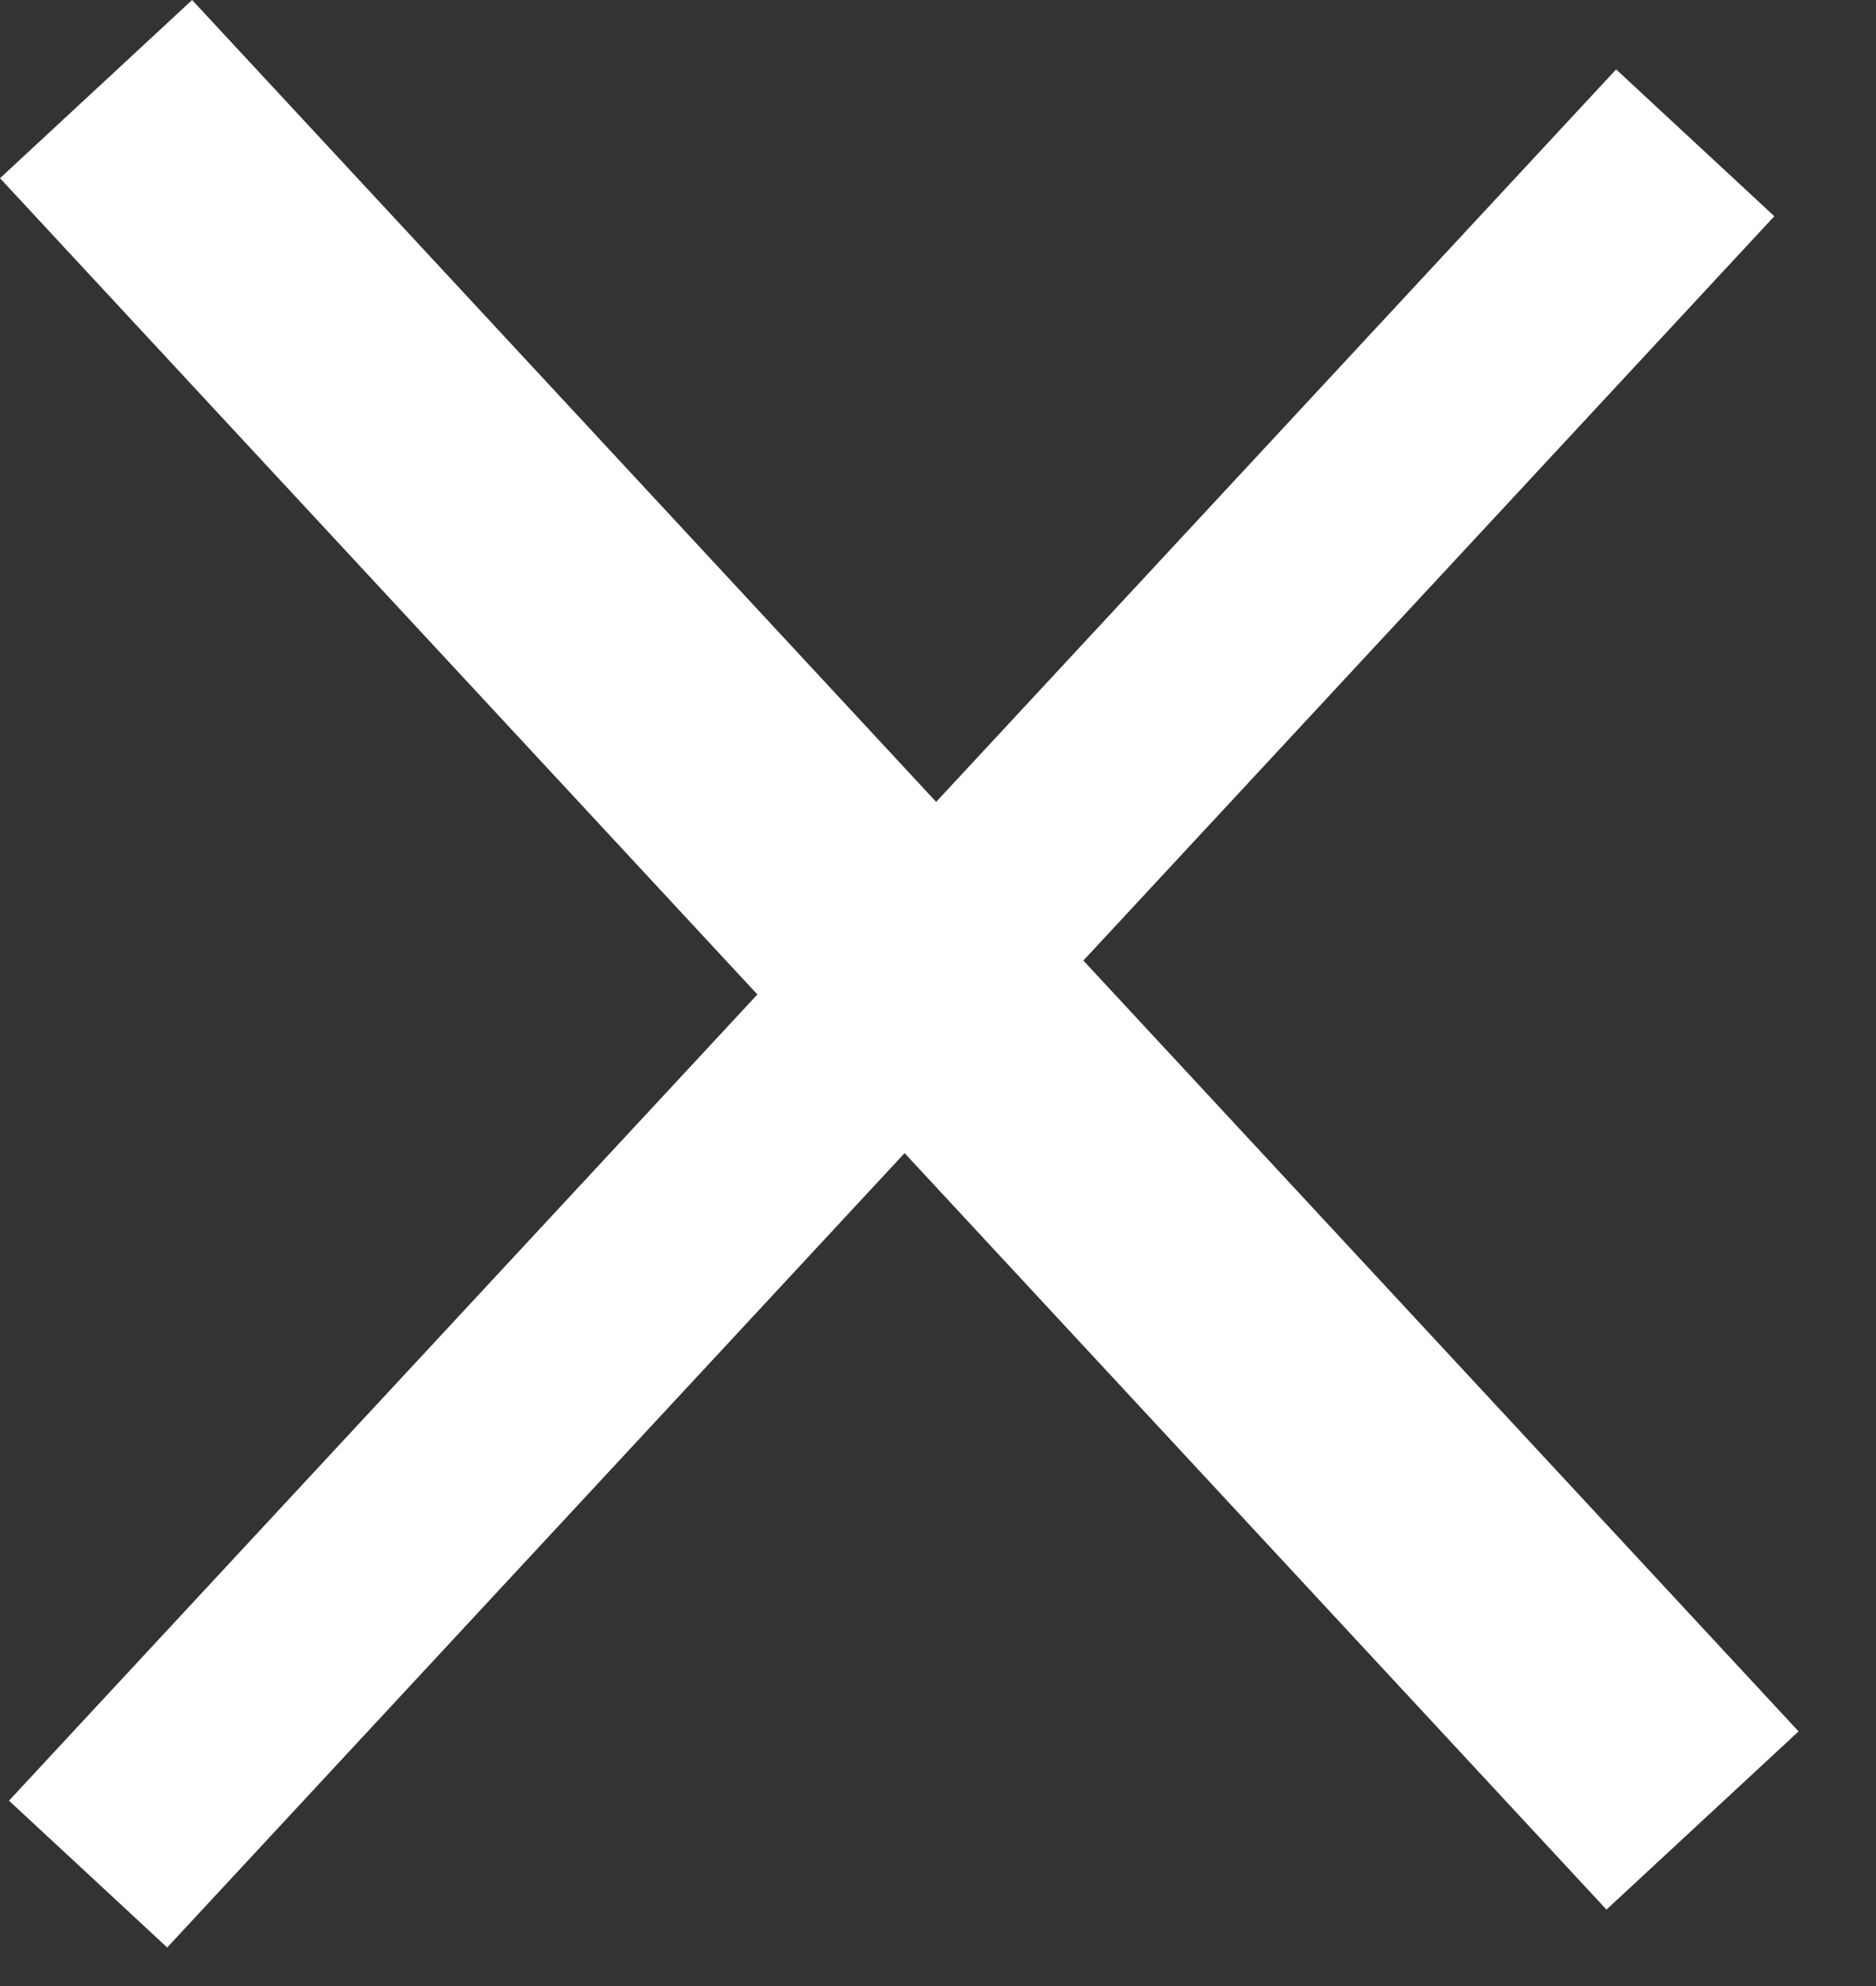
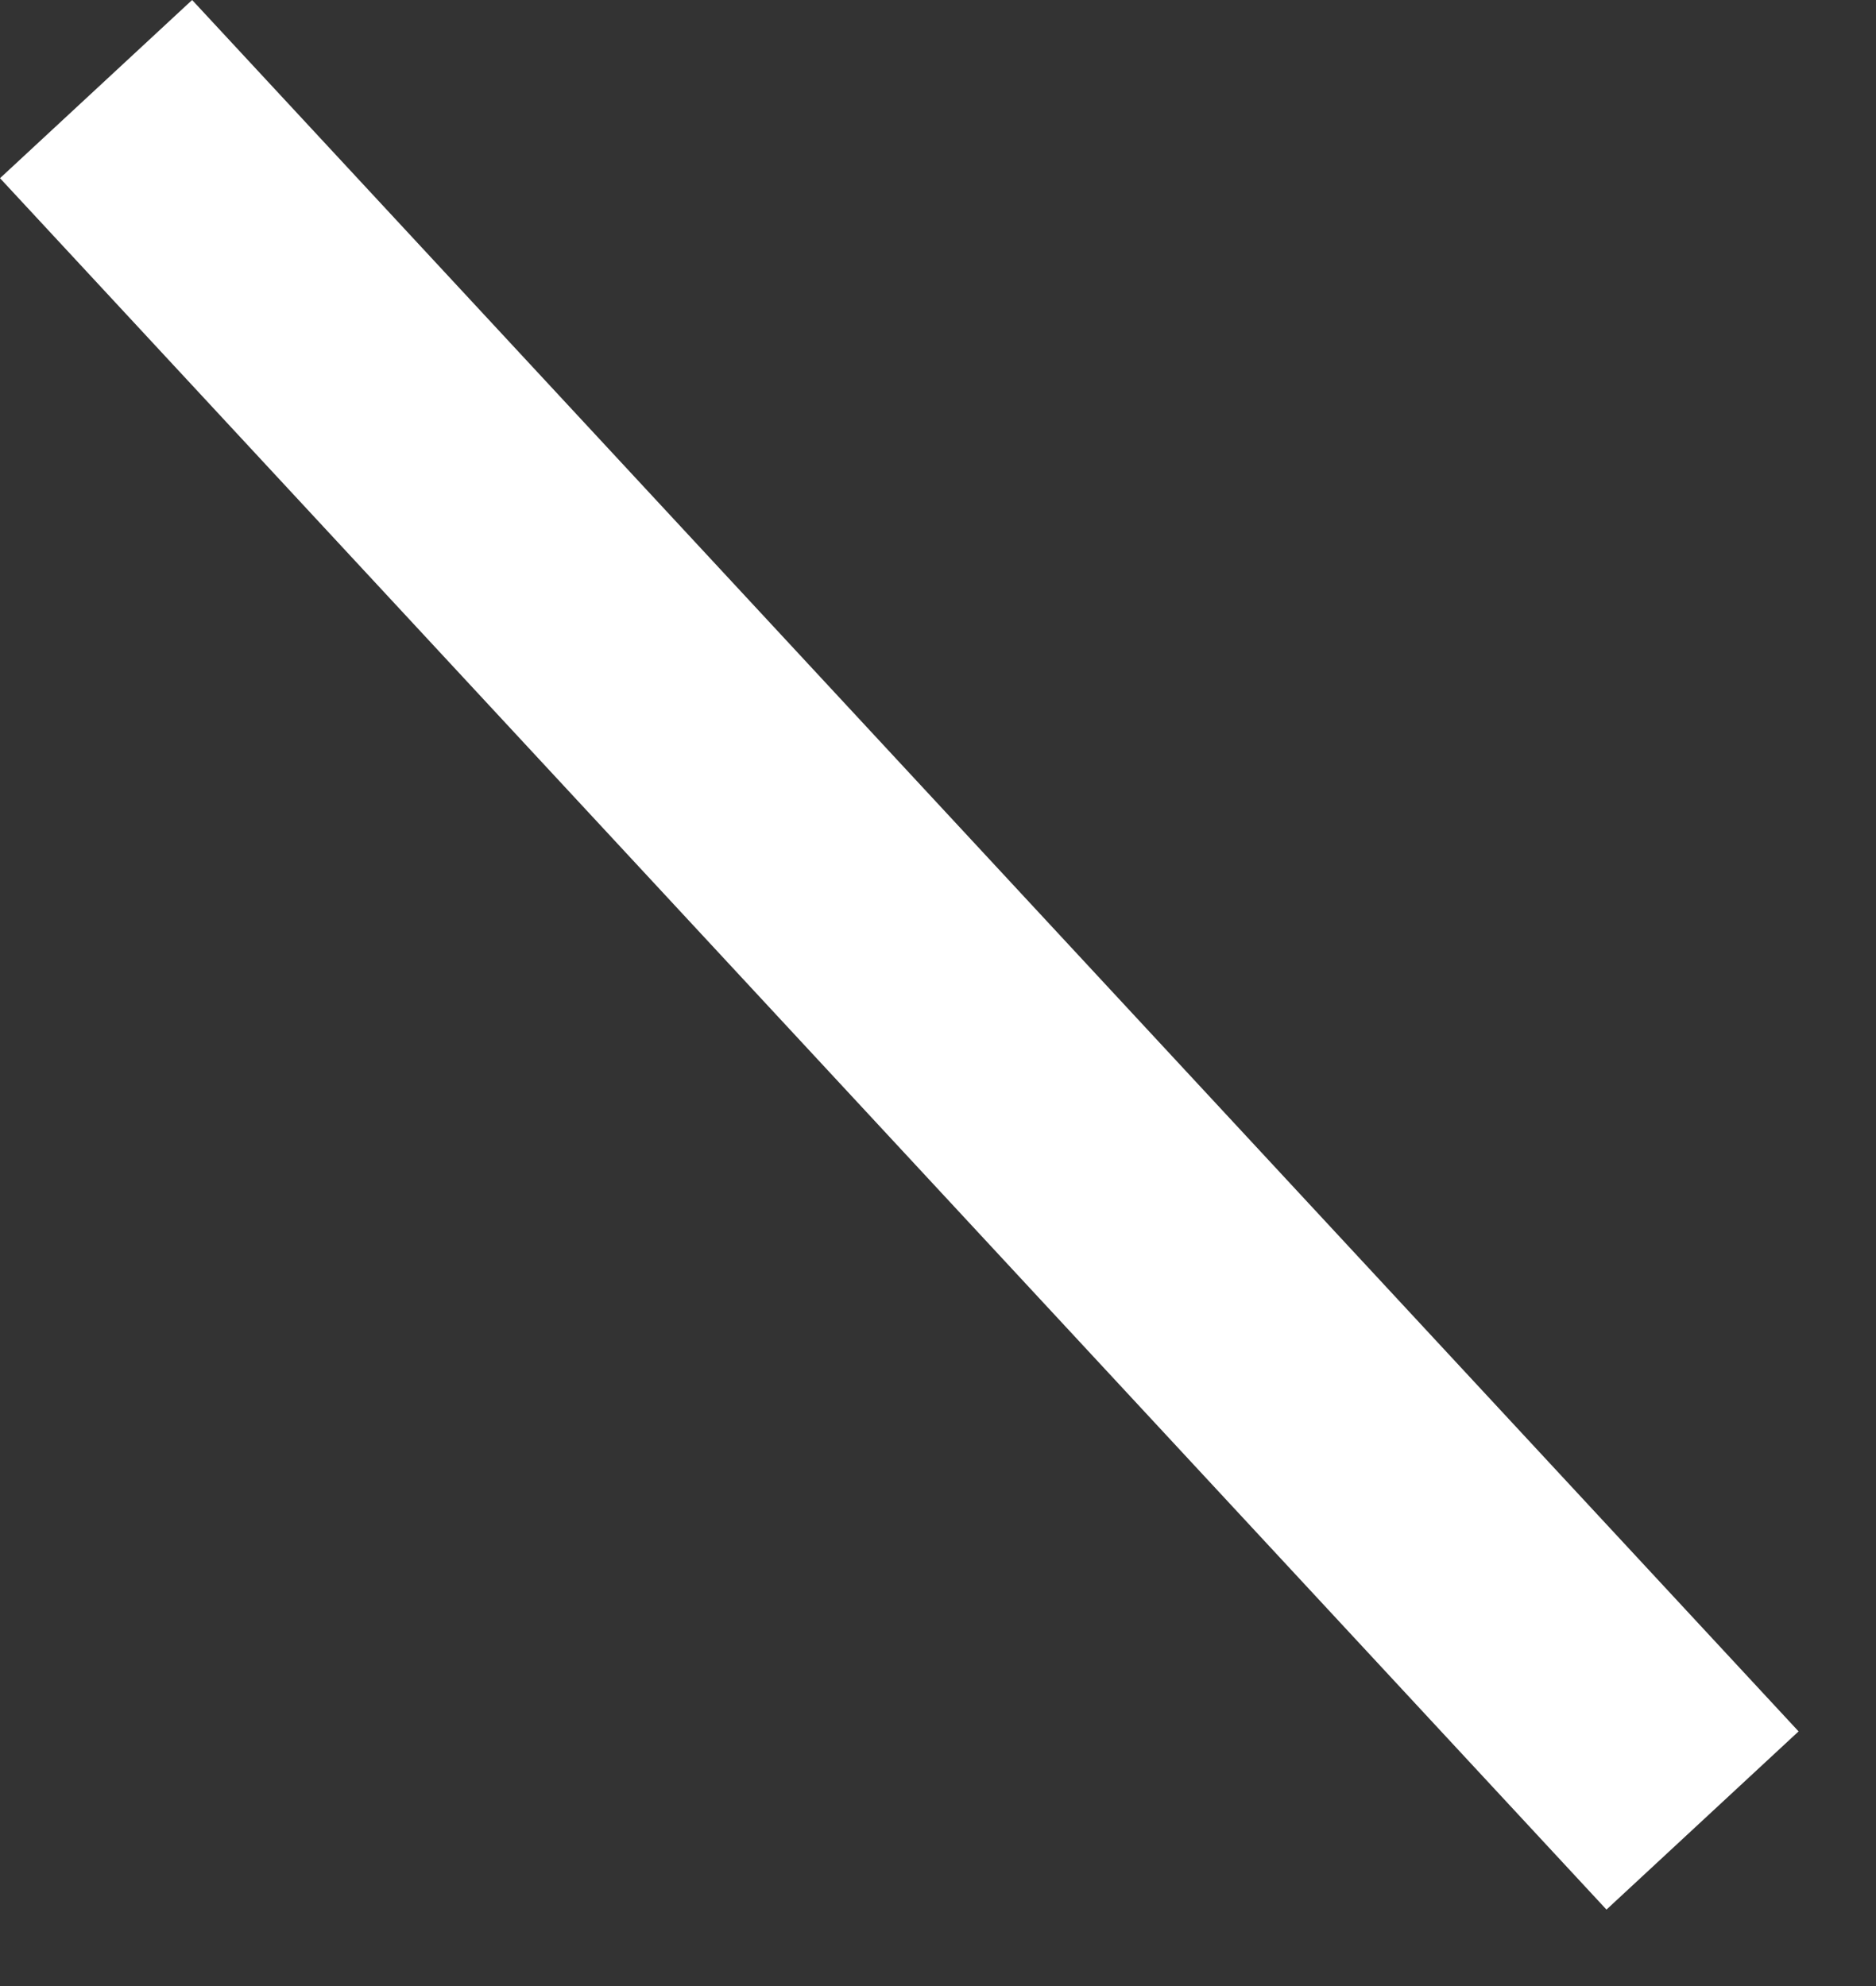
<svg xmlns="http://www.w3.org/2000/svg" width="17" height="18" viewBox="0 0 17 18" fill="none">
  <rect x="0" y="0" width="17" height="18" fill="#333333" stroke="none" />
-   <rect x="14.645" y="0.629" width="1.956" height="21.408" transform="rotate(42.866 14.645 0.629)" fill="white" />
  <rect width="2.375" height="21.408" transform="matrix(-0.733 0.68 0.68 0.733 1.741 0)" fill="white" />
</svg>